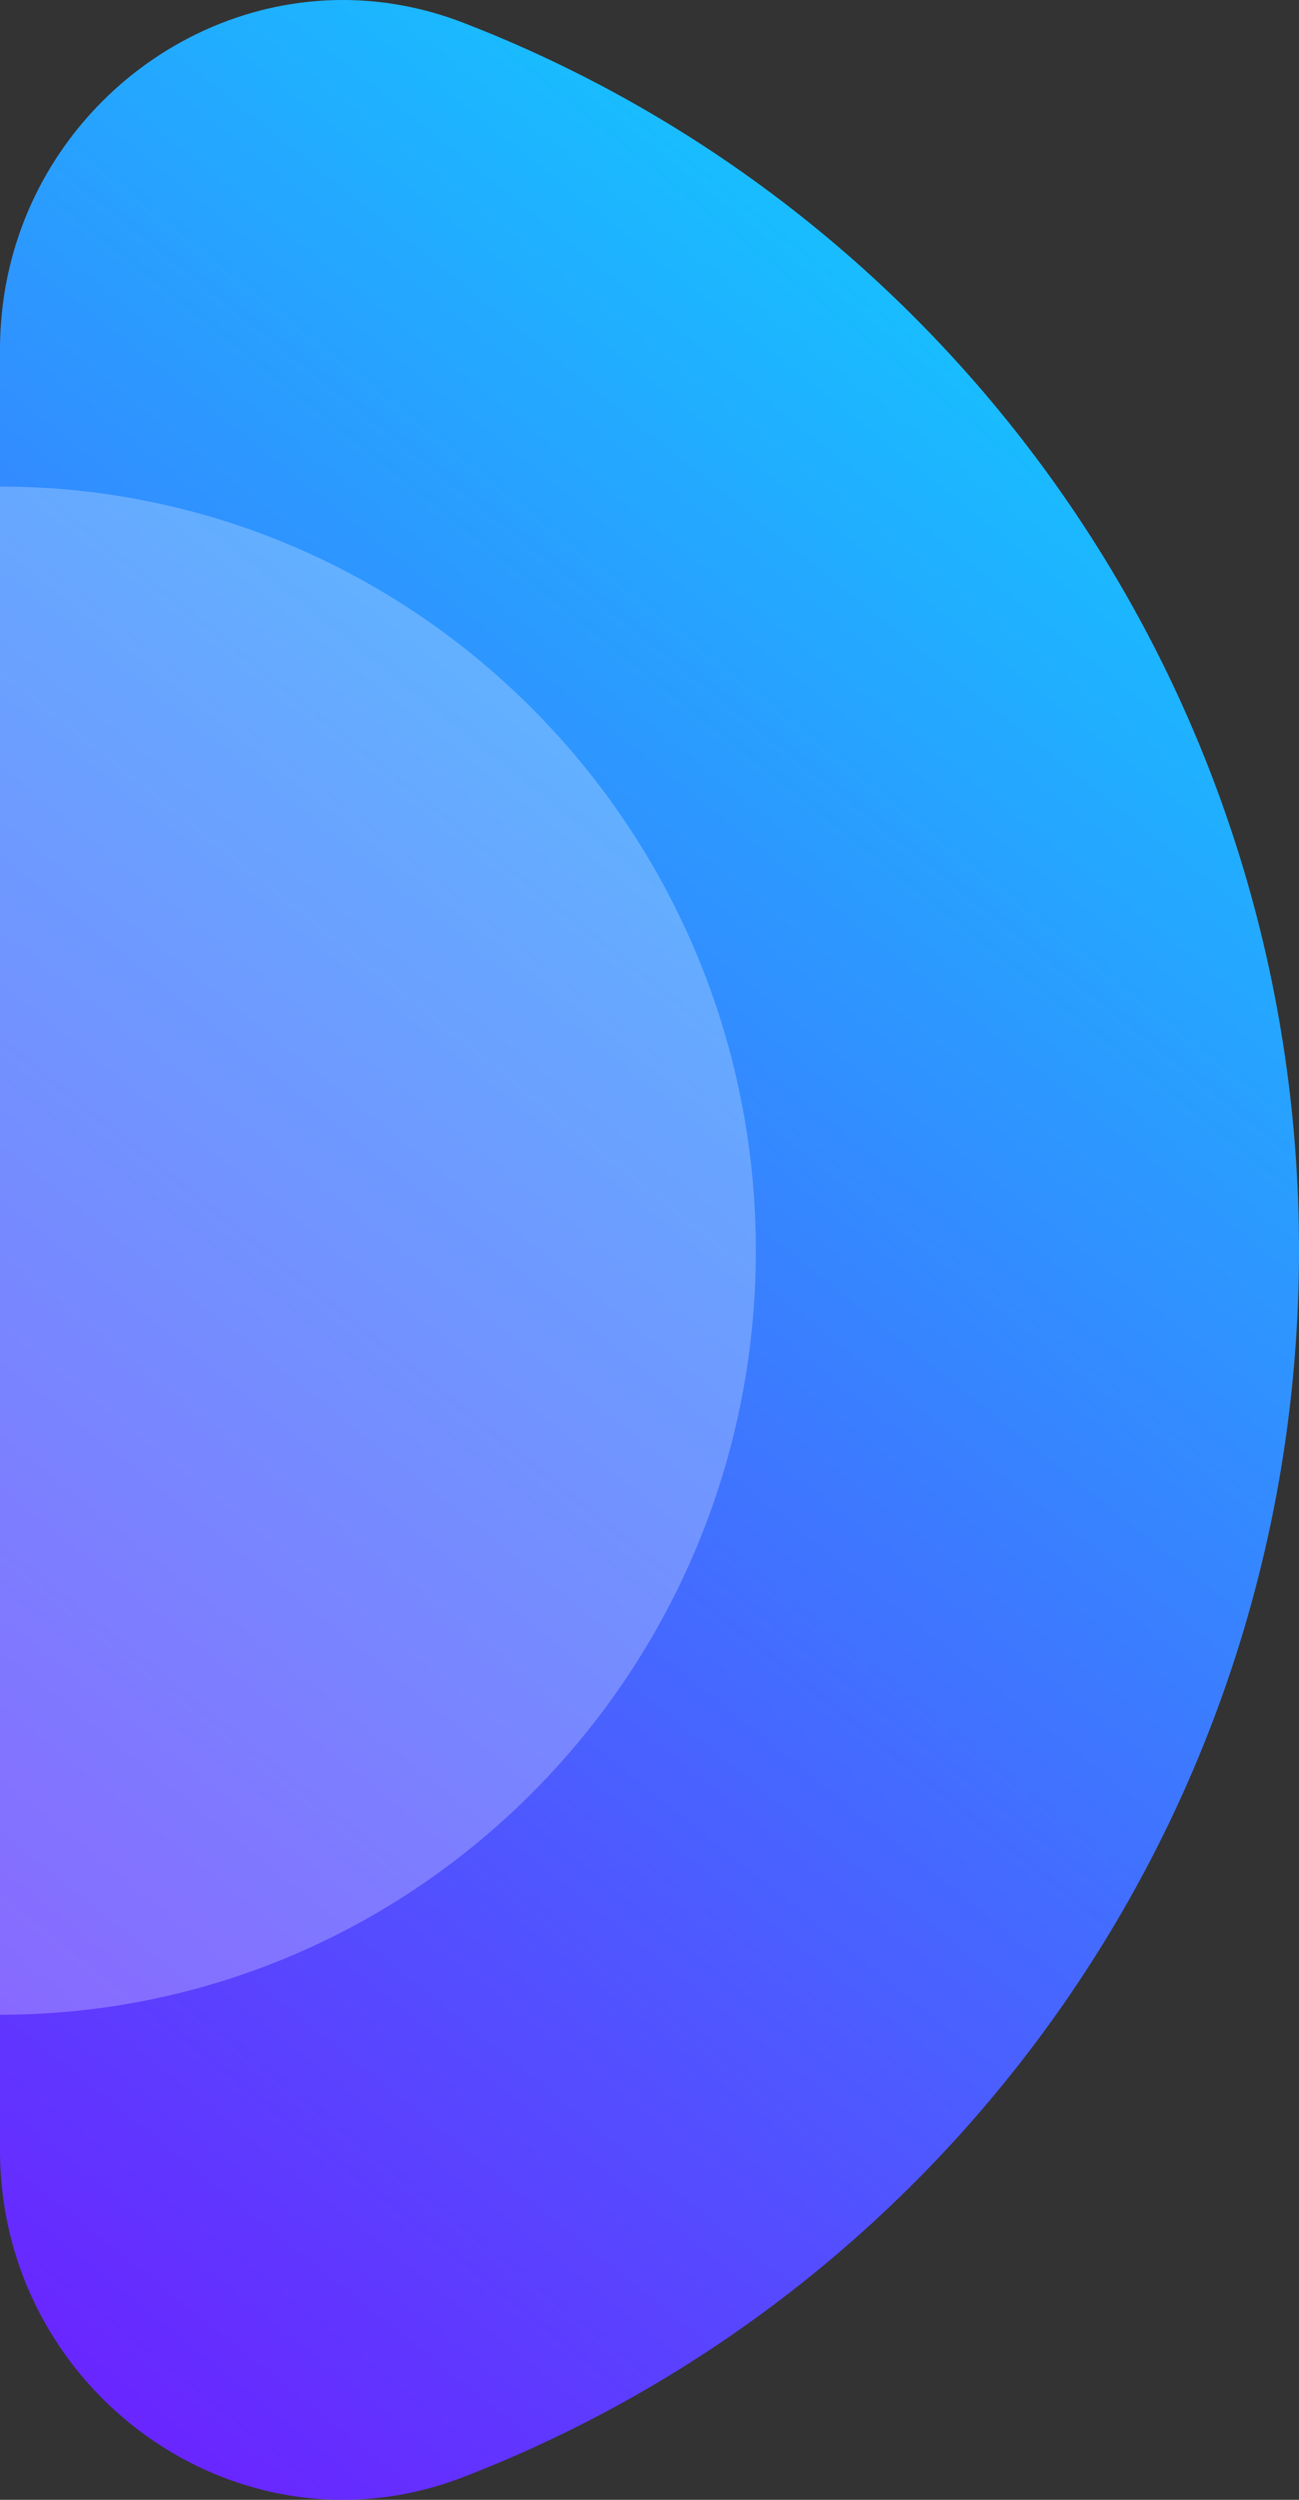
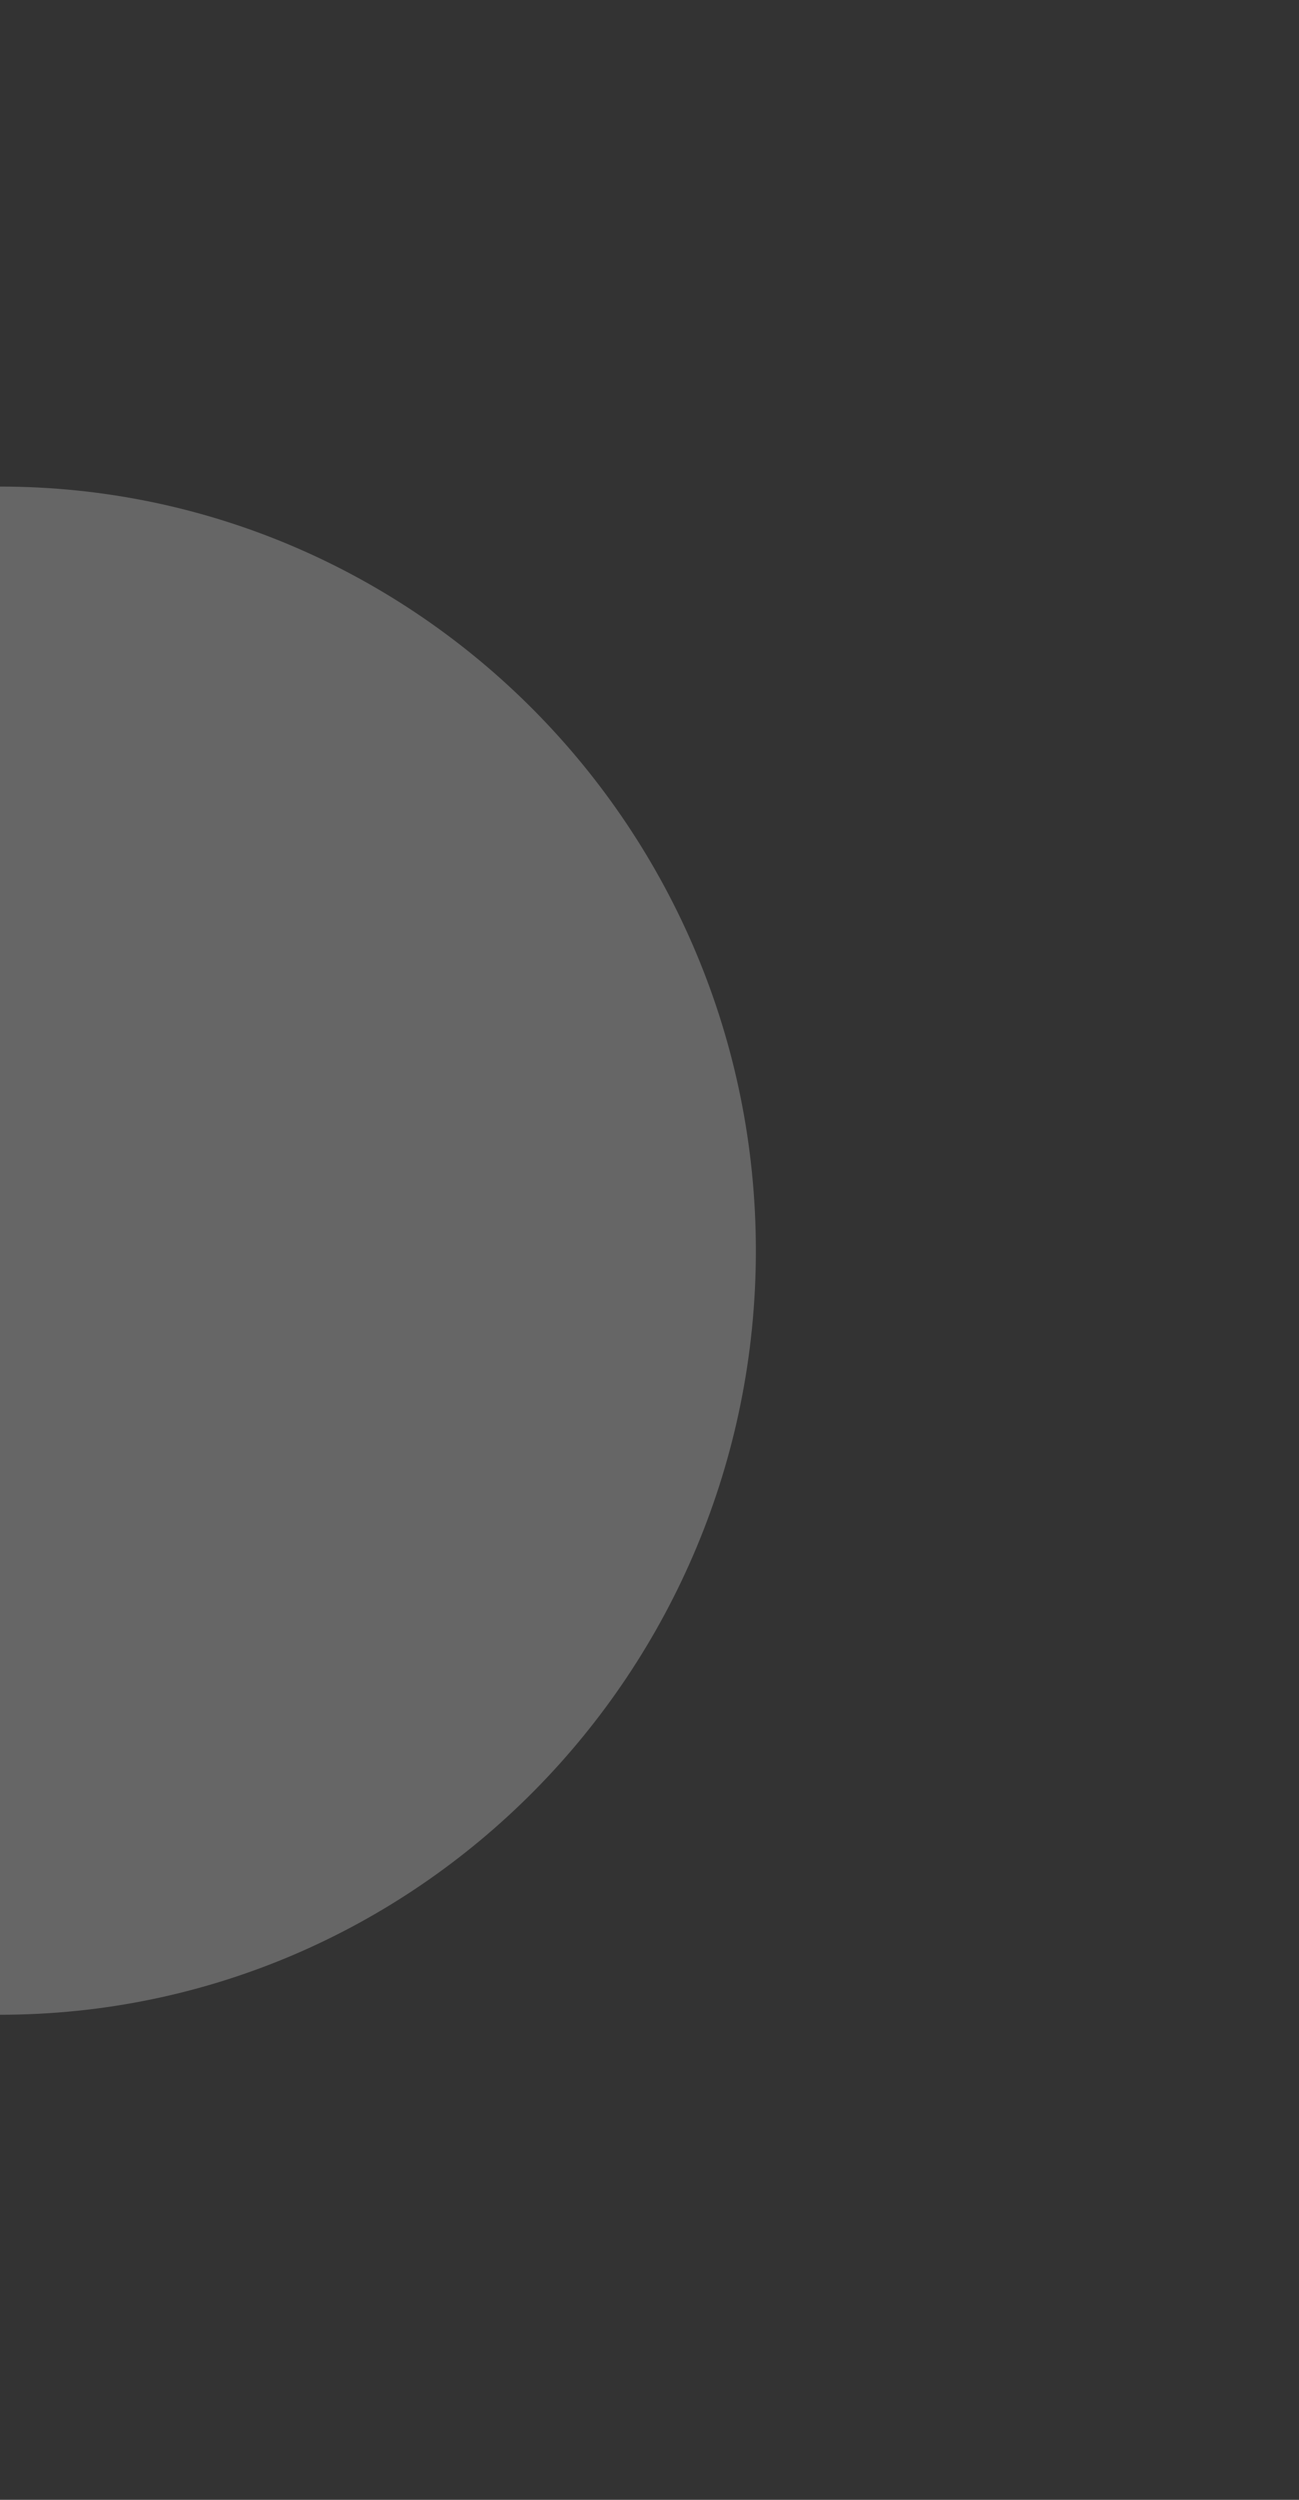
<svg xmlns="http://www.w3.org/2000/svg" width="130" height="250" viewBox="0 0 130 250" fill="none">
  <rect x="0" y="0" width="130" height="250" fill="#333333" stroke="none" />
-   <path d="M3.7597e-05 34.97L6.11447e-06 215.029C1.88328e-06 239.229 23.947 256.363 46.33 247.736C95.249 228.881 130 181.04 130 124.998C130 68.958 95.249 21.117 46.33 2.262C42.323 0.718 38.262 2.65401e-05 34.302 2.58477e-05C16.139 -0.003 4.10708e-05 15.103 3.7597e-05 34.97Z" fill="url(#paint0_linear_16879_40393)" />
-   <path d="M0 201.488C20.876 201.488 39.776 192.919 53.47 179.084C67.162 165.253 75.645 146.122 75.645 125.072C75.645 82.937 41.713 48.66 2.64525e-05 48.66L0 201.488Z" fill="white" fill-opacity="0.25" />
+   <path d="M0 201.488C20.876 201.488 39.776 192.919 53.47 179.084C67.162 165.253 75.645 146.122 75.645 125.072C75.645 82.937 41.713 48.66 2.64525e-05 48.66Z" fill="white" fill-opacity="0.25" />
  <defs>
    <linearGradient id="paint0_linear_16879_40393" x1="34.07" y1="303.509" x2="203.412" y2="91.497" gradientUnits="userSpaceOnUse">
      <stop stop-color="#760DFF" />
      <stop offset="1" stop-color="#10CDFF" />
    </linearGradient>
  </defs>
</svg>